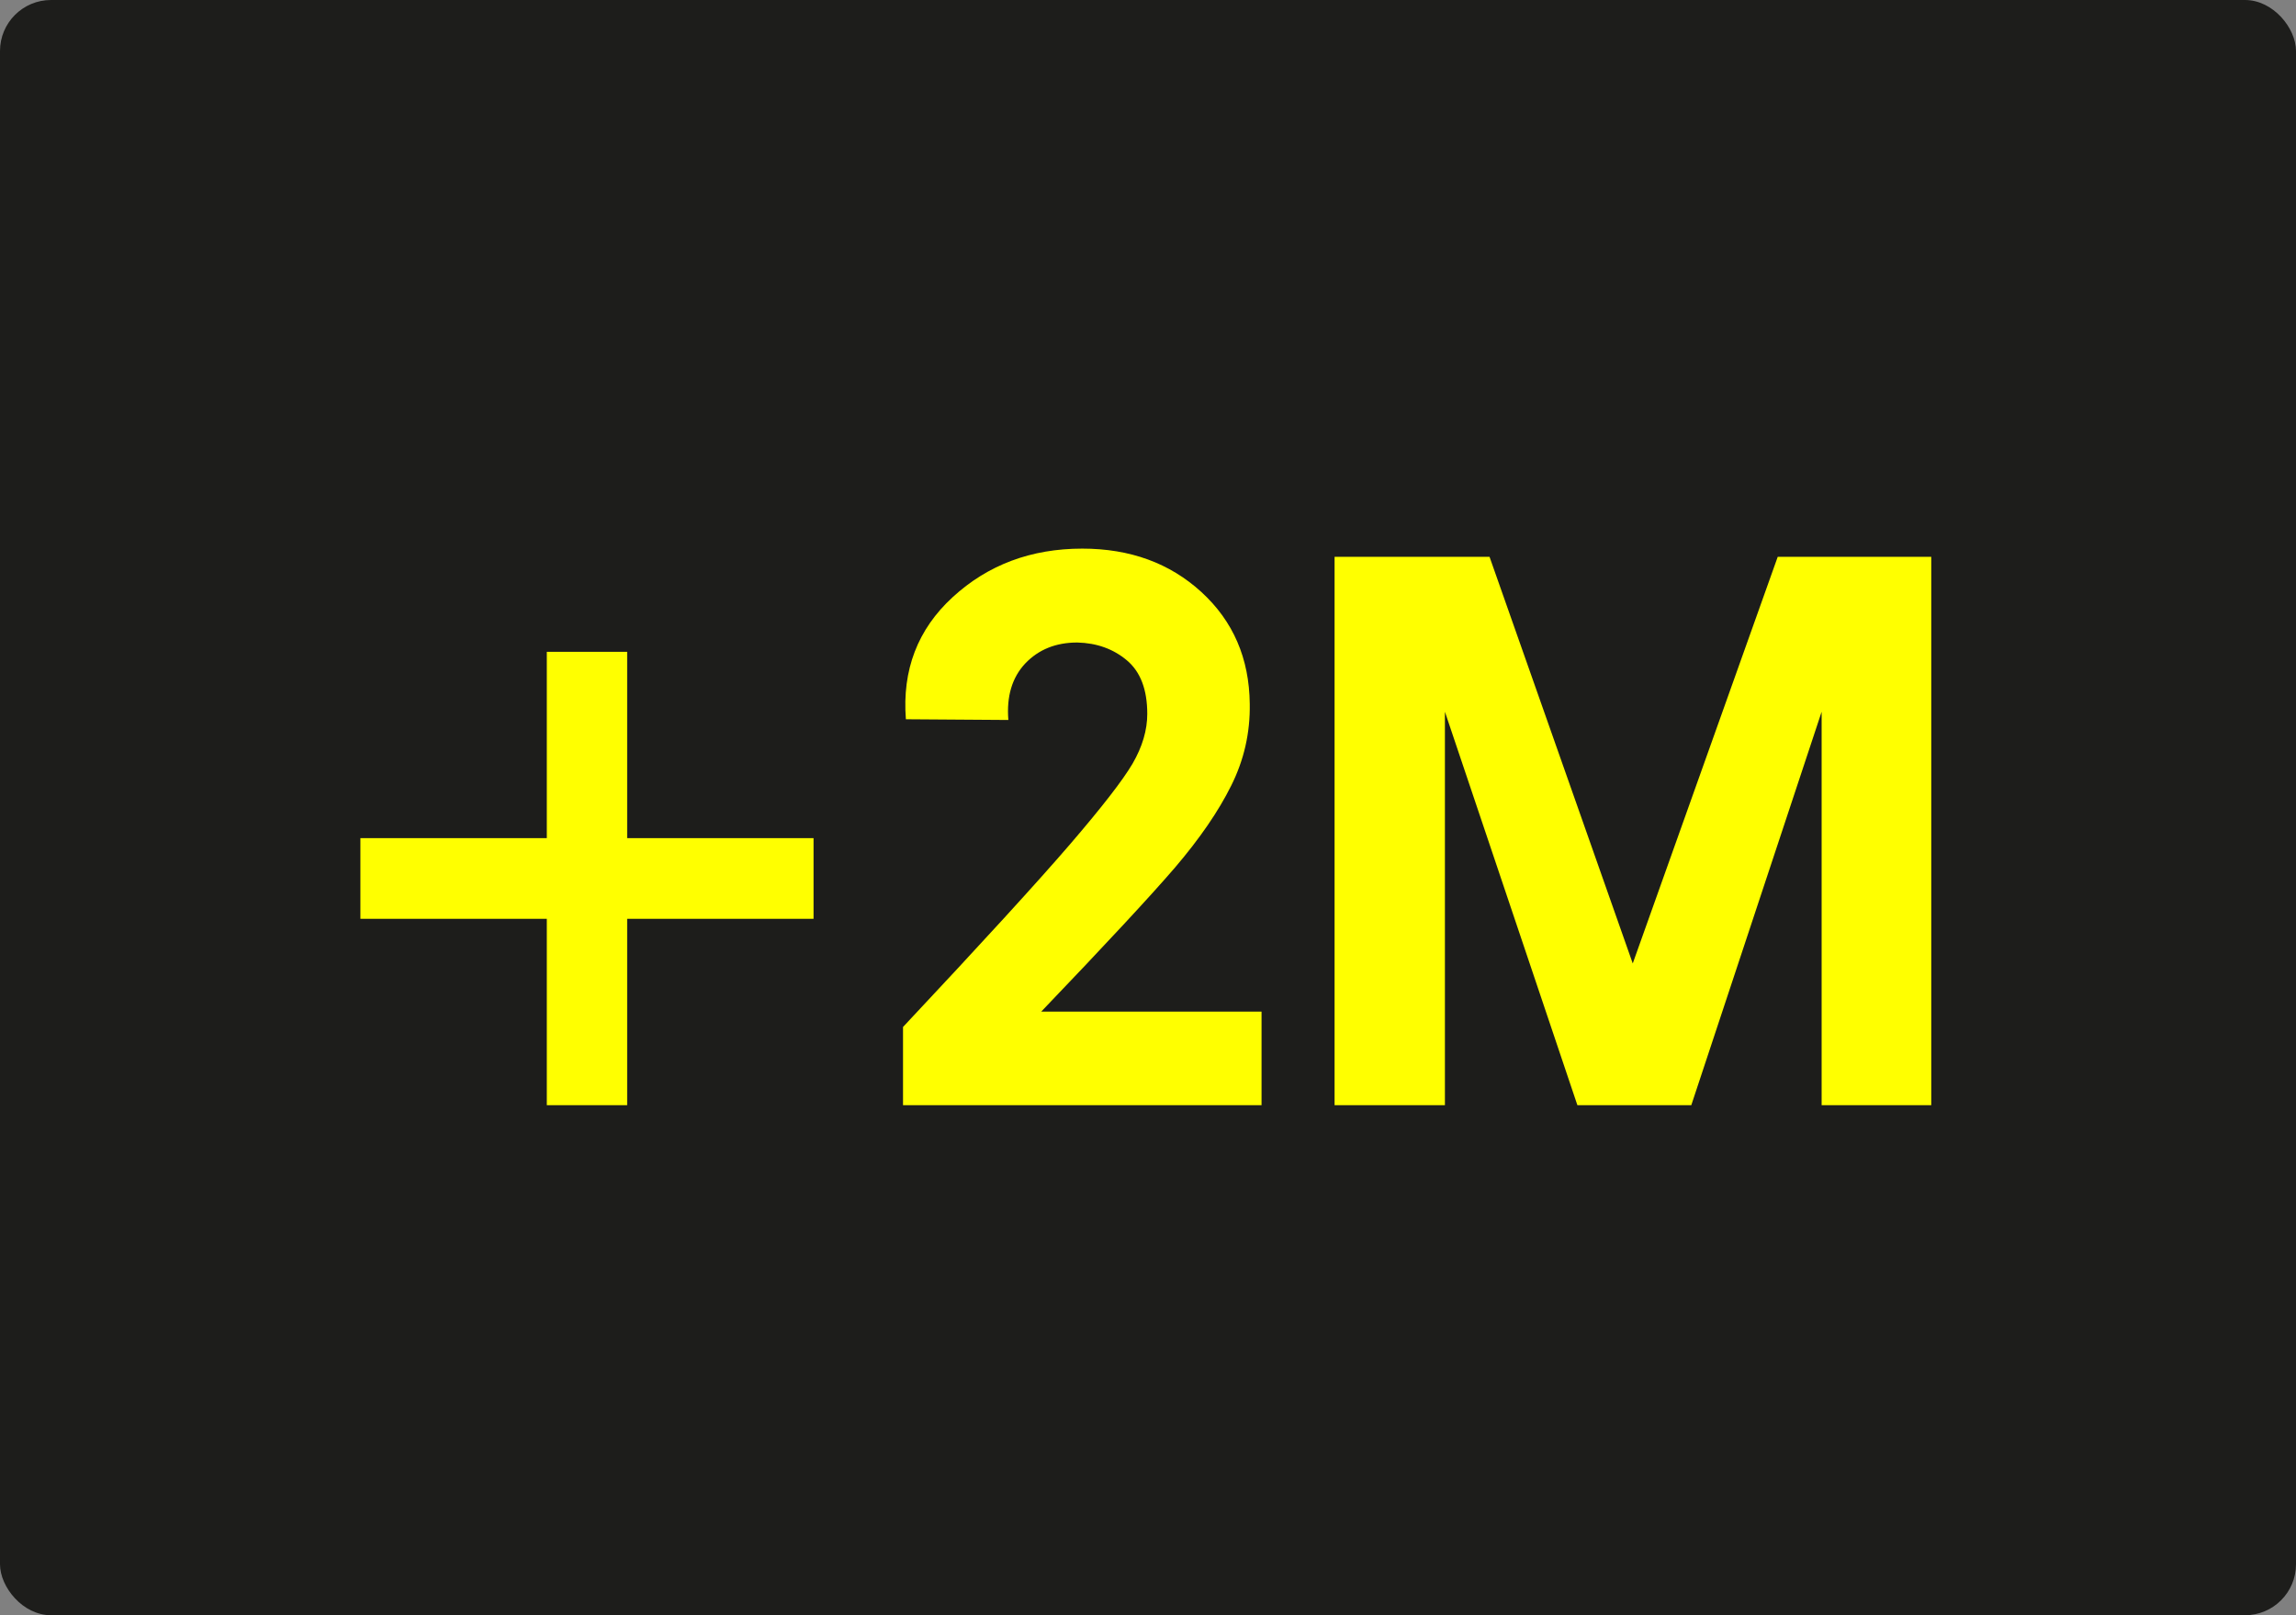
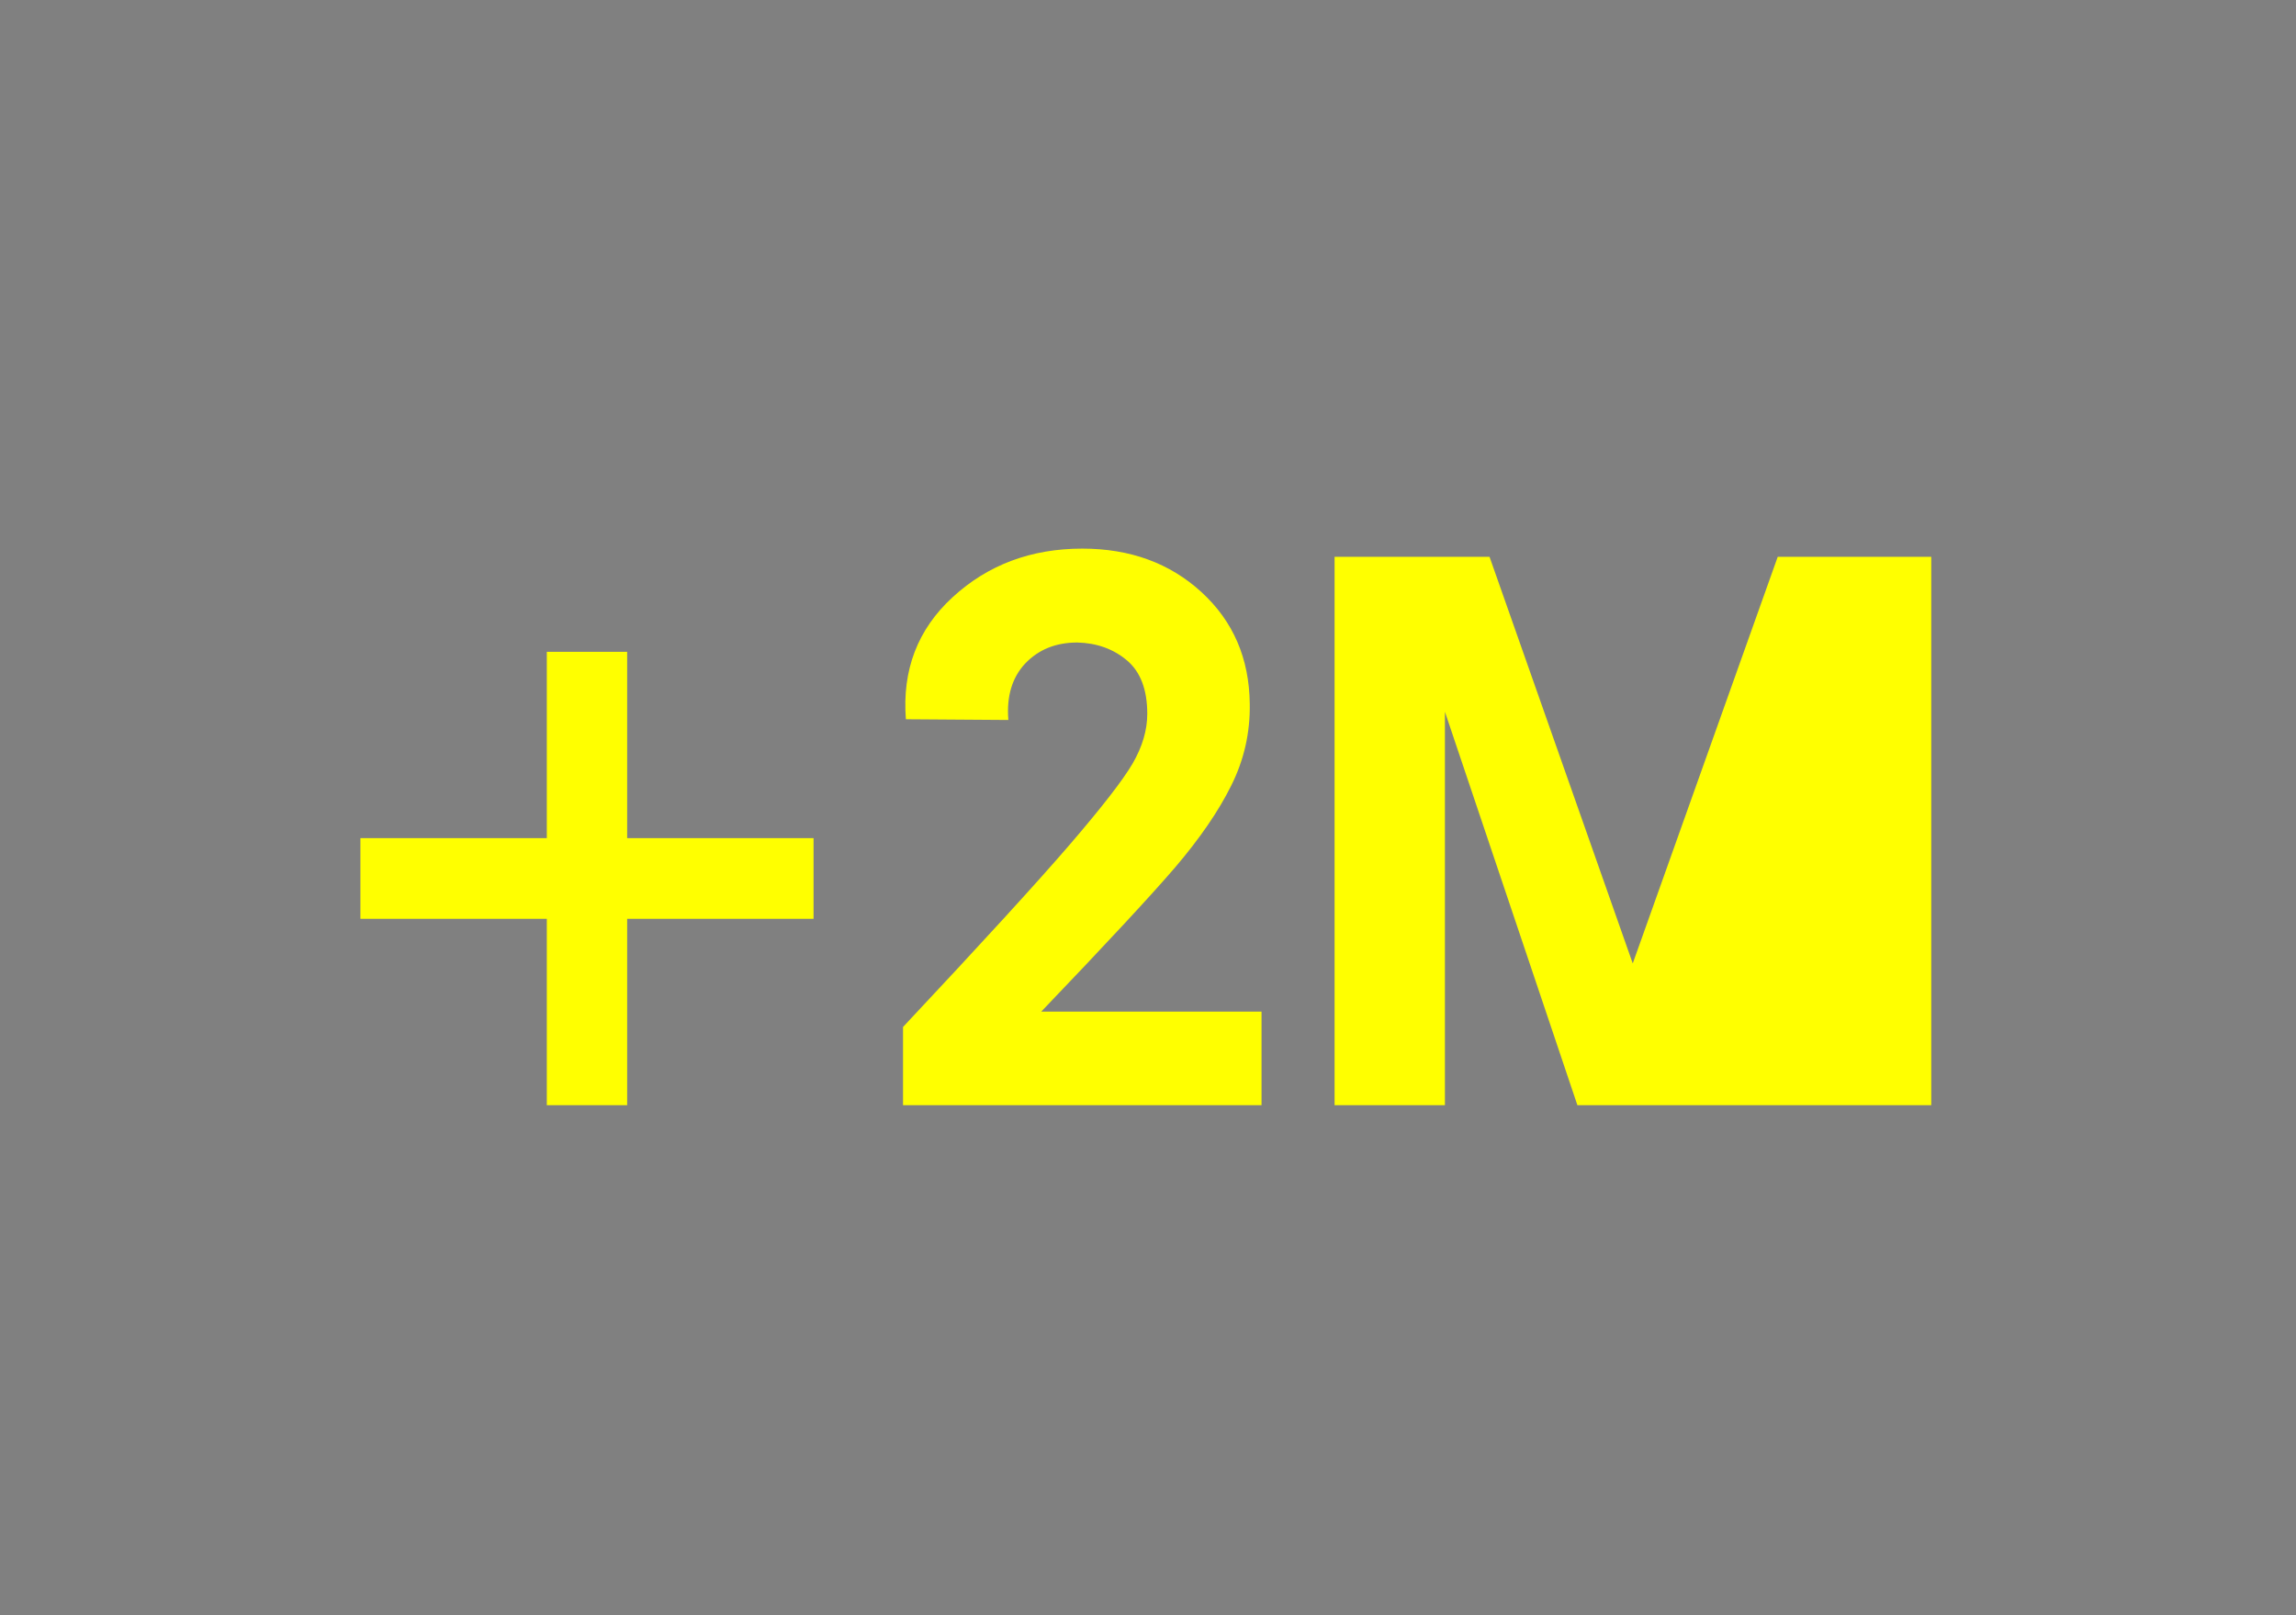
<svg xmlns="http://www.w3.org/2000/svg" width="135" height="95" viewBox="0 0 135 95" fill="none">
  <rect x="0" y="0" width="135" height="95" fill="#808080" stroke="none" />
-   <rect width="135" height="95" rx="3" fill="#1D1D1B" />
-   <path d="M32.151 54.04H21.191V49.295H32.151V38.335H36.876V49.295H47.835V54.04H36.876V65H32.151V54.04ZM53.096 60.402C57.743 55.447 61.011 51.87 62.901 49.673C64.79 47.475 66.022 45.887 66.596 44.907C67.17 43.913 67.457 42.94 67.457 41.988C67.457 40.56 67.058 39.511 66.26 38.839C65.462 38.167 64.489 37.817 63.342 37.789C62.082 37.789 61.06 38.202 60.276 39.028C59.506 39.854 59.177 40.959 59.289 42.345L53.264 42.303C53.039 39.406 53.956 37.012 56.014 35.123C58.086 33.219 60.626 32.267 63.636 32.267C66.449 32.267 68.787 33.121 70.648 34.829C72.51 36.536 73.455 38.727 73.483 41.4C73.511 43.094 73.147 44.697 72.391 46.209C71.649 47.706 70.55 49.309 69.094 51.017C67.639 52.71 65.014 55.538 61.221 59.499H74.176V65H53.096V60.402ZM113.554 32.75V65H107.108V41.862L99.445 65H92.747L84.958 41.862V65H78.47V32.75H87.582L96.002 56.665L104.526 32.75H113.554Z" fill="#FFFF00" />
+   <path d="M32.151 54.04H21.191V49.295H32.151V38.335H36.876V49.295H47.835V54.04H36.876V65H32.151V54.04ZM53.096 60.402C57.743 55.447 61.011 51.87 62.901 49.673C64.79 47.475 66.022 45.887 66.596 44.907C67.17 43.913 67.457 42.94 67.457 41.988C67.457 40.56 67.058 39.511 66.26 38.839C65.462 38.167 64.489 37.817 63.342 37.789C62.082 37.789 61.06 38.202 60.276 39.028C59.506 39.854 59.177 40.959 59.289 42.345L53.264 42.303C53.039 39.406 53.956 37.012 56.014 35.123C58.086 33.219 60.626 32.267 63.636 32.267C66.449 32.267 68.787 33.121 70.648 34.829C72.51 36.536 73.455 38.727 73.483 41.4C73.511 43.094 73.147 44.697 72.391 46.209C71.649 47.706 70.55 49.309 69.094 51.017C67.639 52.71 65.014 55.538 61.221 59.499H74.176V65H53.096V60.402ZM113.554 32.75V65H107.108L99.445 65H92.747L84.958 41.862V65H78.47V32.75H87.582L96.002 56.665L104.526 32.75H113.554Z" fill="#FFFF00" />
</svg>